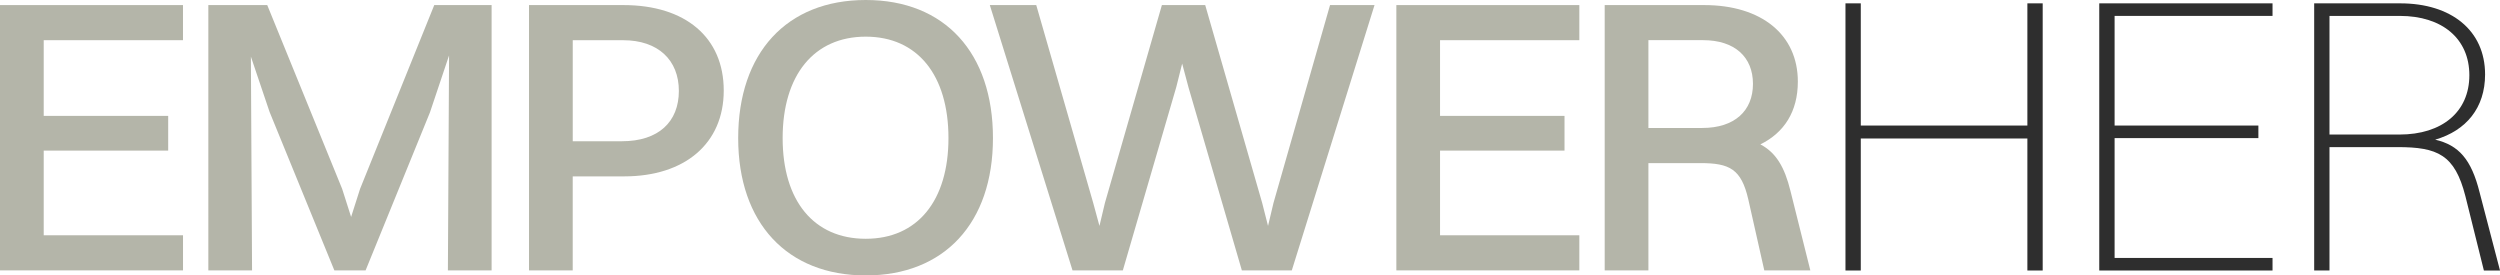
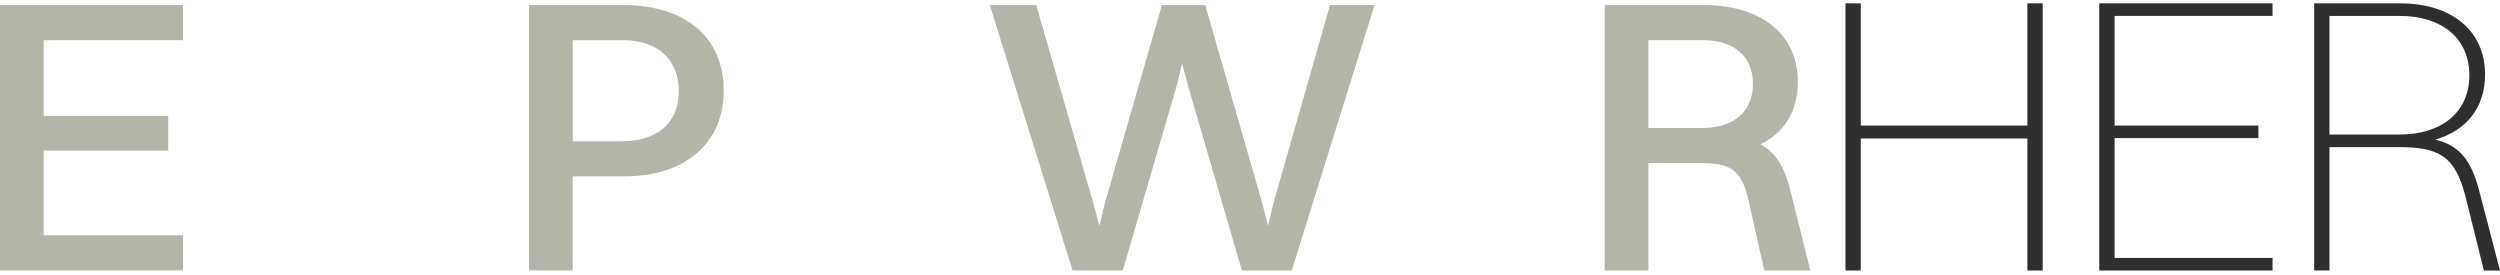
<svg xmlns="http://www.w3.org/2000/svg" id="Layer_2" data-name="Layer 2" viewBox="0 0 836.14 92.13">
  <defs>
    <style>      .cls-1 {        fill: #2e2e2e;      }      .cls-2 {        fill: #b4b5a9;      }    </style>
  </defs>
  <g id="Layer_1-2" data-name="Layer 1">
    <g>
      <g>
        <polygon class="cls-1" points="617.23 1.12 622.35 1.12 622.35 41.99 678.07 41.99 678.07 1.12 683.19 1.12 683.19 90.47 678.07 90.47 678.07 46.32 622.35 46.32 622.35 90.47 617.23 90.47 617.23 1.12" />
        <polygon class="cls-1" points="702.11 1.12 760.06 1.12 760.06 5.32 707.24 5.32 707.24 41.99 755.33 41.99 755.33 46.19 707.24 46.19 707.24 86.27 760.06 86.27 760.06 90.47 702.11 90.47 702.11 1.12" />
        <path class="cls-1" d="M779.11,5.32v39.68h23.39c14.32,0,23.39-7.62,23.39-19.84s-9.07-19.84-23.26-19.84h-23.52ZM773.99,1.12h28.78c17.08,0,28.38,9.07,28.38,23.78,0,11.17-6.31,18.79-16.69,21.81,7.88,1.84,12.09,6.57,14.85,17.61l6.83,26.15h-5.39l-6.18-24.84c-3.55-13.93-9.33-16.43-22.73-16.43h-22.73v41.26h-5.12V1.12h0Z" />
      </g>
      <g>
        <path class="cls-2" d="M0,1.7h61.2v11.74H14.62v25.32h41.63v11.61H14.62v28.32h46.59v11.74H0V1.7Z" />
-         <path class="cls-2" d="M69.68,1.7h19.7l25.05,61.46,3,9.4,3-9.4L145.24,1.7h19.18v88.74h-14.62l.39-71.9-6.39,19.05-21.53,52.85h-10.44l-21.66-52.98-6.26-18.53.39,71.51h-14.62V1.7Z" />
        <path class="cls-2" d="M176.94,1.7h31.58c20.75,0,33.54,10.83,33.54,28.58s-13.05,28.71-33.28,28.71h-17.23v31.45h-14.62V1.7ZM191.56,13.44v33.8h16.44c12.27,0,19.05-6.52,19.05-16.83s-6.92-16.96-18.66-16.96h-16.83Z" />
-         <path class="cls-2" d="M246.89,46.19c0-28.45,16.18-46.19,42.67-46.19s42.54,17.75,42.54,46.19-16.31,45.93-42.54,45.93-42.67-17.49-42.67-45.93ZM317.22,46.19c0-21.01-10.31-33.93-27.67-33.93s-27.79,12.92-27.79,33.93,10.44,33.67,27.79,33.67,27.67-12.79,27.67-33.67Z" />
        <path class="cls-2" d="M397.47,29.1l-2.09-7.83-1.96,7.83-17.88,61.33h-16.83L331.05,1.7h15.53l19.05,66.16,2.09,7.7,1.83-7.7L388.6,1.7h14.49l19.05,66.16,1.96,7.7,1.83-7.7L444.84,1.7h14.88l-27.67,88.74h-16.7l-17.88-61.33Z" />
-         <path class="cls-2" d="M467.02,1.7h61.2v11.74h-46.59v25.32h41.63v11.61h-41.63v28.32h46.59v11.74h-61.2V1.7Z" />
        <path class="cls-2" d="M536.7,1.7h33.28c19.18,0,31.32,9.92,31.32,25.58,0,10.05-4.57,17.09-12.53,21.01,5.22,2.74,8.09,7.57,10.05,15.53l6.66,26.62h-15.4l-5.35-23.75c-2.35-10.18-6.26-12.14-16.05-12.14h-17.36v35.89h-14.62V1.7ZM551.32,13.44v29.36h18.01c10.83,0,16.96-5.74,16.96-14.75s-6.13-14.62-16.7-14.62h-18.27Z" />
      </g>
    </g>
  </g>
</svg>